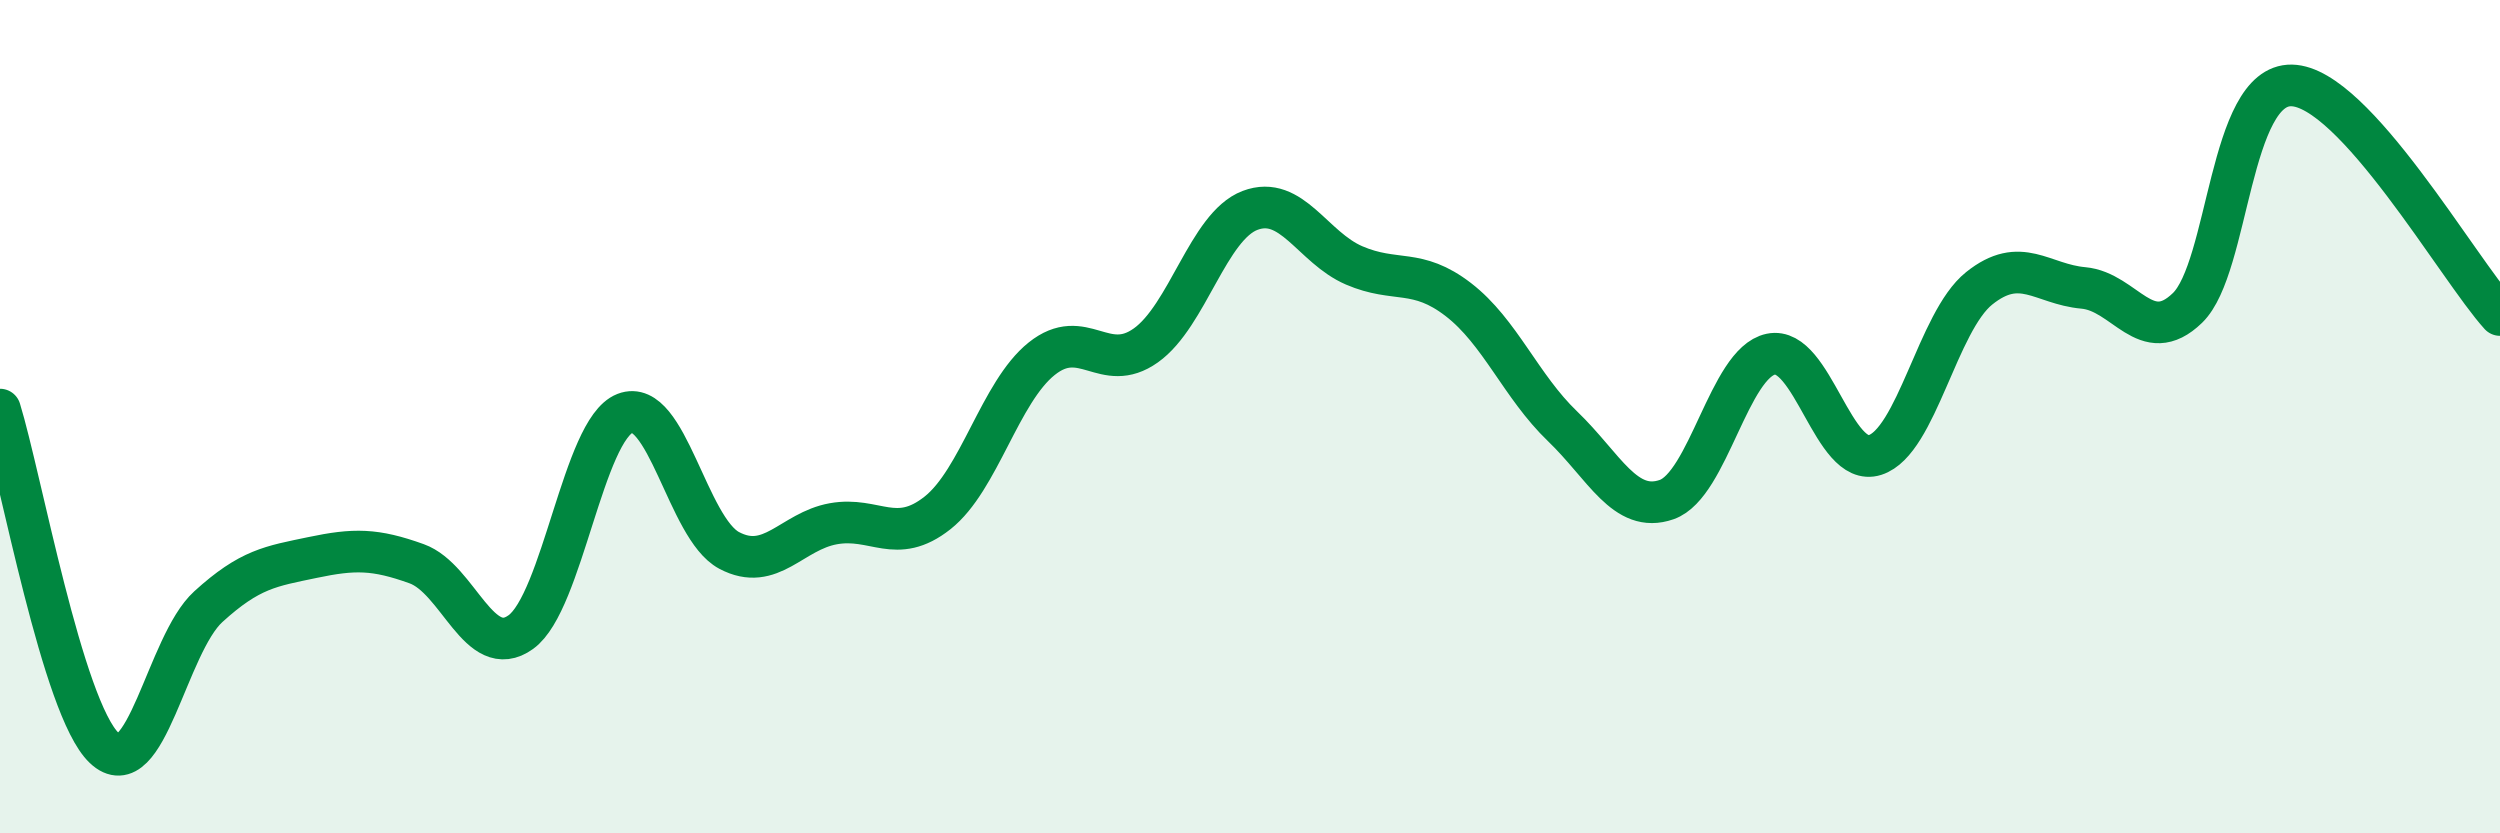
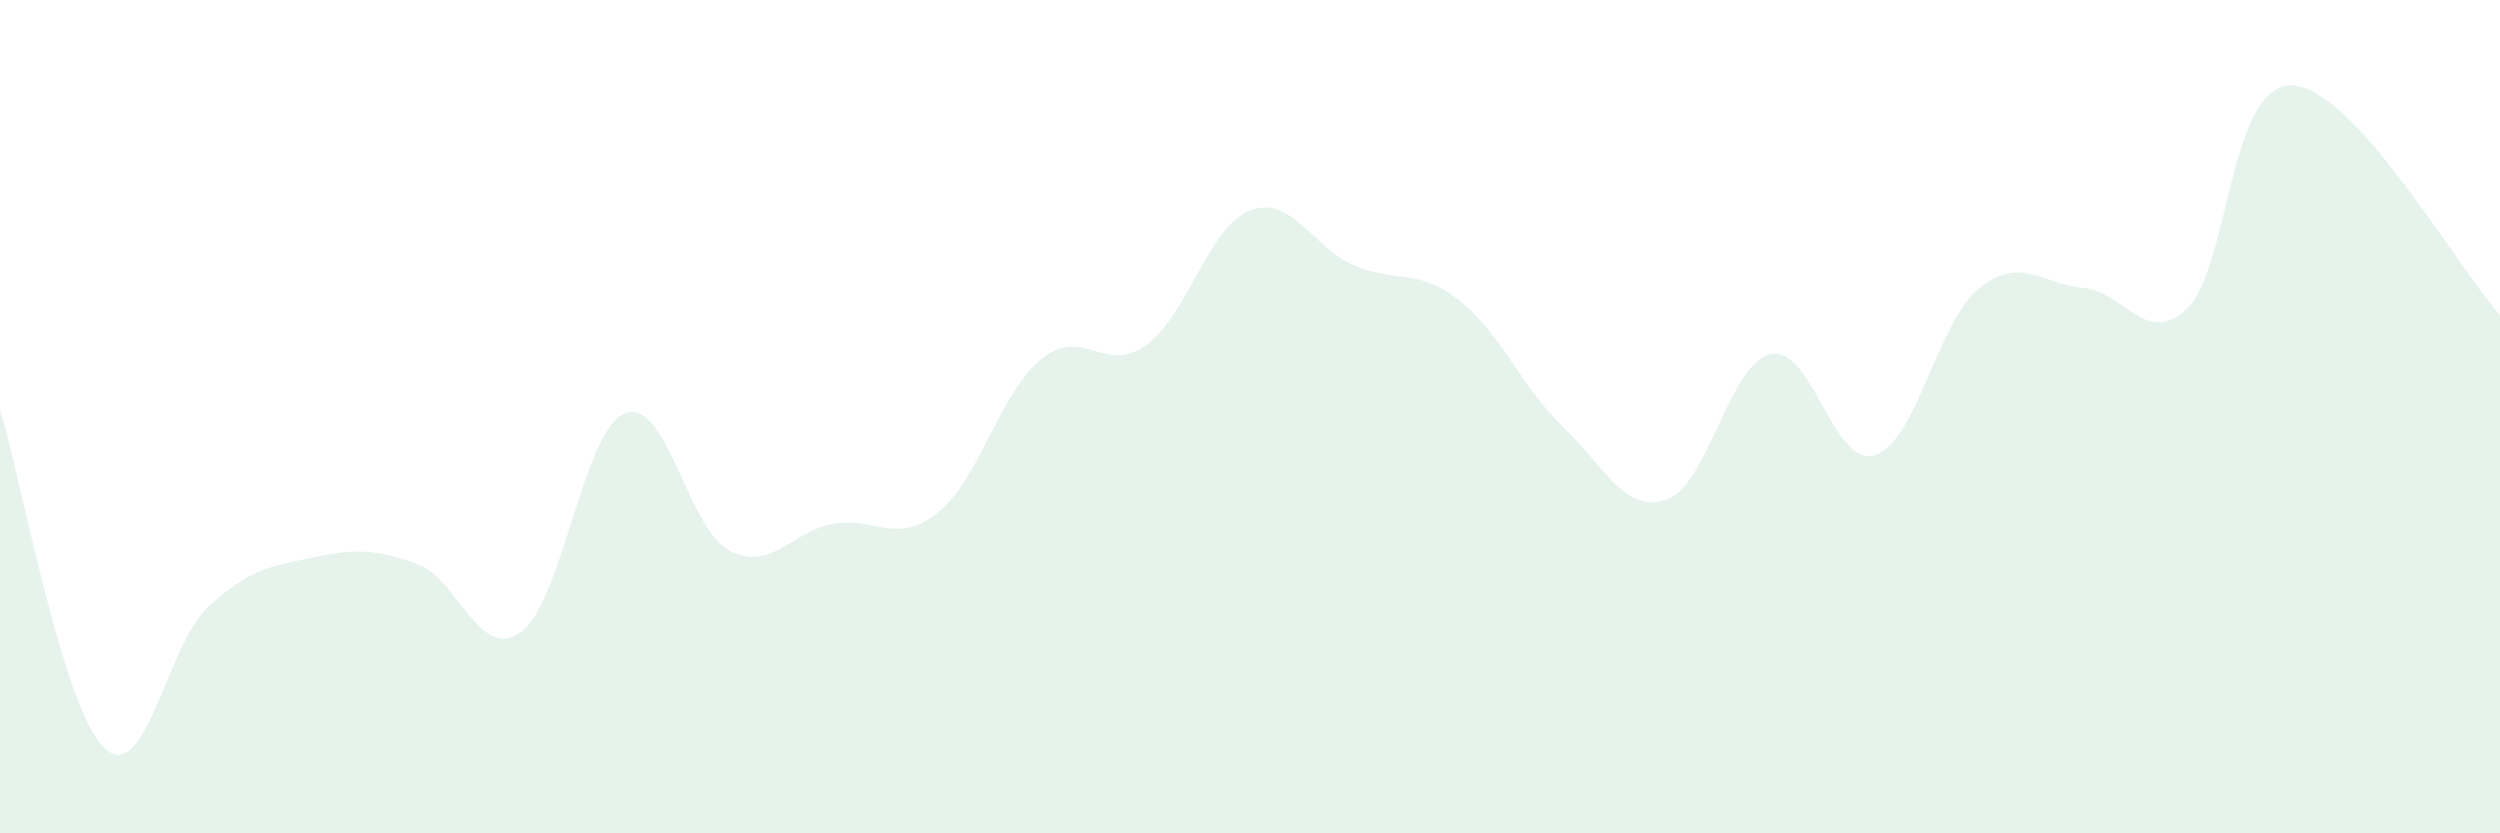
<svg xmlns="http://www.w3.org/2000/svg" width="60" height="20" viewBox="0 0 60 20">
  <path d="M 0,9.83 C 0.5,11.45 1.5,17 2.5,17.95 C 3.5,18.9 4,15.47 5,14.56 C 6,13.65 6.5,13.59 7.5,13.38 C 8.5,13.17 9,13.17 10,13.53 C 11,13.89 11.5,15.89 12.5,15.17 C 13.5,14.45 14,10.31 15,9.92 C 16,9.53 16.5,12.68 17.5,13.21 C 18.5,13.74 19,12.75 20,12.57 C 21,12.39 21.5,13.1 22.5,12.31 C 23.5,11.52 24,9.41 25,8.61 C 26,7.81 26.5,9 27.5,8.29 C 28.5,7.58 29,5.43 30,5.05 C 31,4.67 31.5,5.94 32.5,6.37 C 33.5,6.8 34,6.42 35,7.19 C 36,7.96 36.5,9.27 37.5,10.23 C 38.5,11.19 39,12.34 40,11.99 C 41,11.64 41.5,8.71 42.5,8.5 C 43.5,8.29 44,11.24 45,10.92 C 46,10.6 46.5,7.72 47.5,6.92 C 48.5,6.12 49,6.82 50,6.91 C 51,7 51.5,8.36 52.5,7.39 C 53.5,6.42 53.5,2.02 55,2.05 C 56.5,2.08 59,6.46 60,7.56L60 20L0 20Z" fill="#008740" opacity="0.1" stroke-linecap="round" stroke-linejoin="round" />
-   <path d="M 0,9.83 C 0.5,11.45 1.5,17 2.5,17.95 C 3.5,18.9 4,15.47 5,14.56 C 6,13.65 6.5,13.59 7.5,13.38 C 8.5,13.17 9,13.17 10,13.53 C 11,13.89 11.5,15.89 12.5,15.17 C 13.5,14.45 14,10.31 15,9.92 C 16,9.53 16.5,12.68 17.5,13.21 C 18.5,13.74 19,12.75 20,12.57 C 21,12.39 21.5,13.1 22.5,12.31 C 23.5,11.52 24,9.41 25,8.61 C 26,7.81 26.5,9 27.5,8.29 C 28.5,7.58 29,5.43 30,5.05 C 31,4.67 31.5,5.94 32.5,6.37 C 33.5,6.8 34,6.42 35,7.19 C 36,7.96 36.5,9.27 37.5,10.23 C 38.5,11.19 39,12.34 40,11.99 C 41,11.64 41.5,8.71 42.5,8.5 C 43.5,8.29 44,11.24 45,10.92 C 46,10.6 46.5,7.72 47.5,6.92 C 48.5,6.12 49,6.82 50,6.91 C 51,7 51.5,8.36 52.5,7.39 C 53.5,6.42 53.5,2.02 55,2.05 C 56.5,2.08 59,6.46 60,7.56" stroke="#008740" stroke-width="1" fill="none" stroke-linecap="round" stroke-linejoin="round" />
</svg>